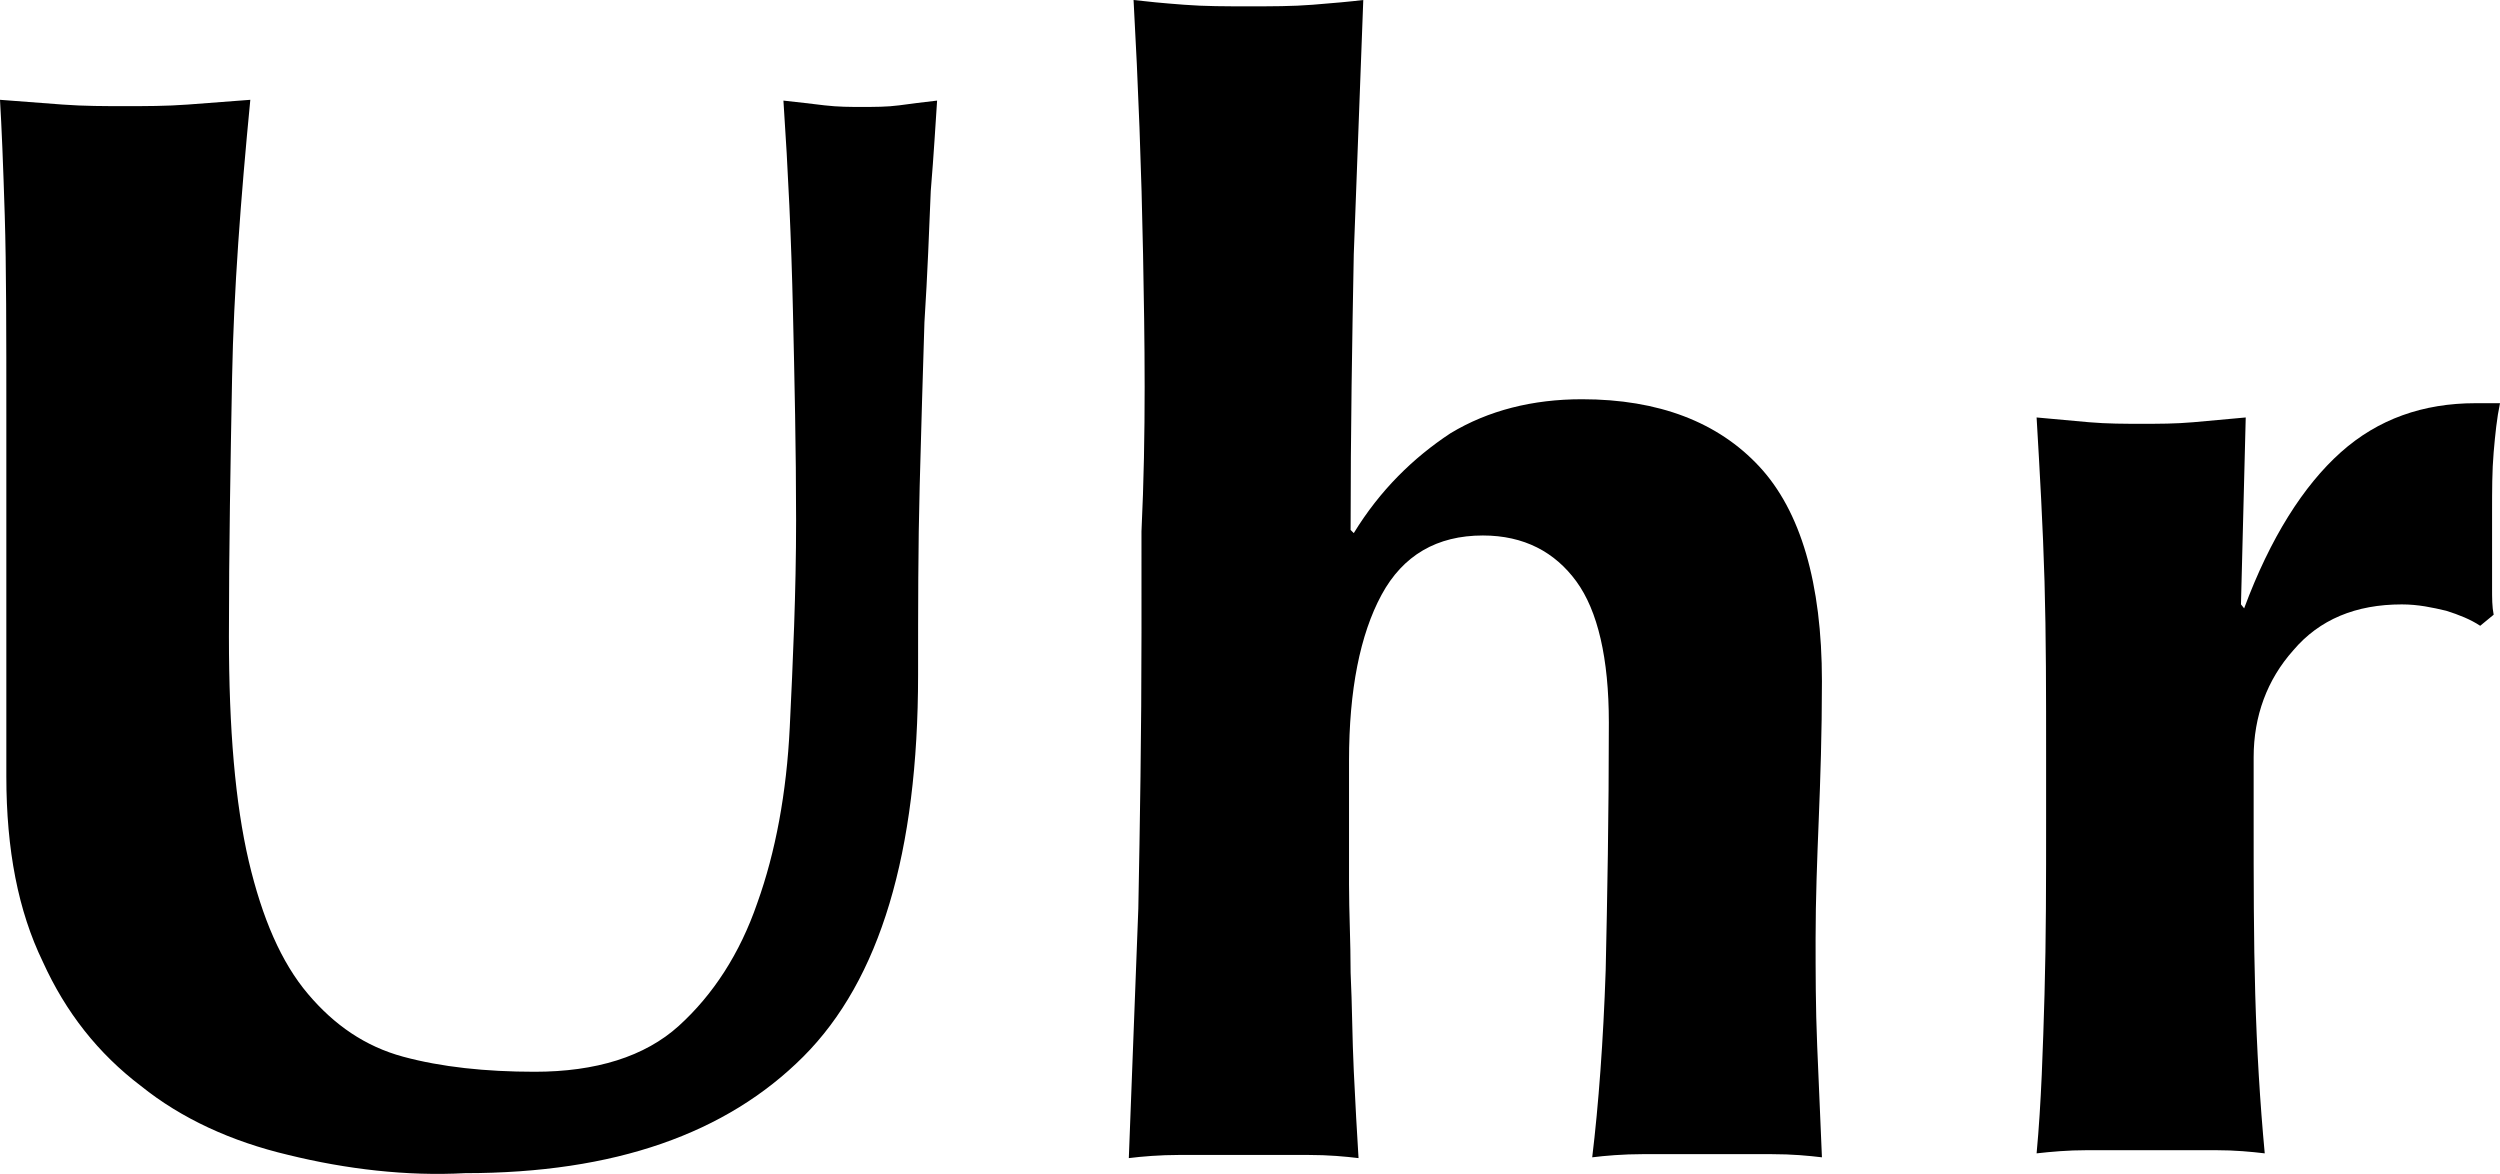
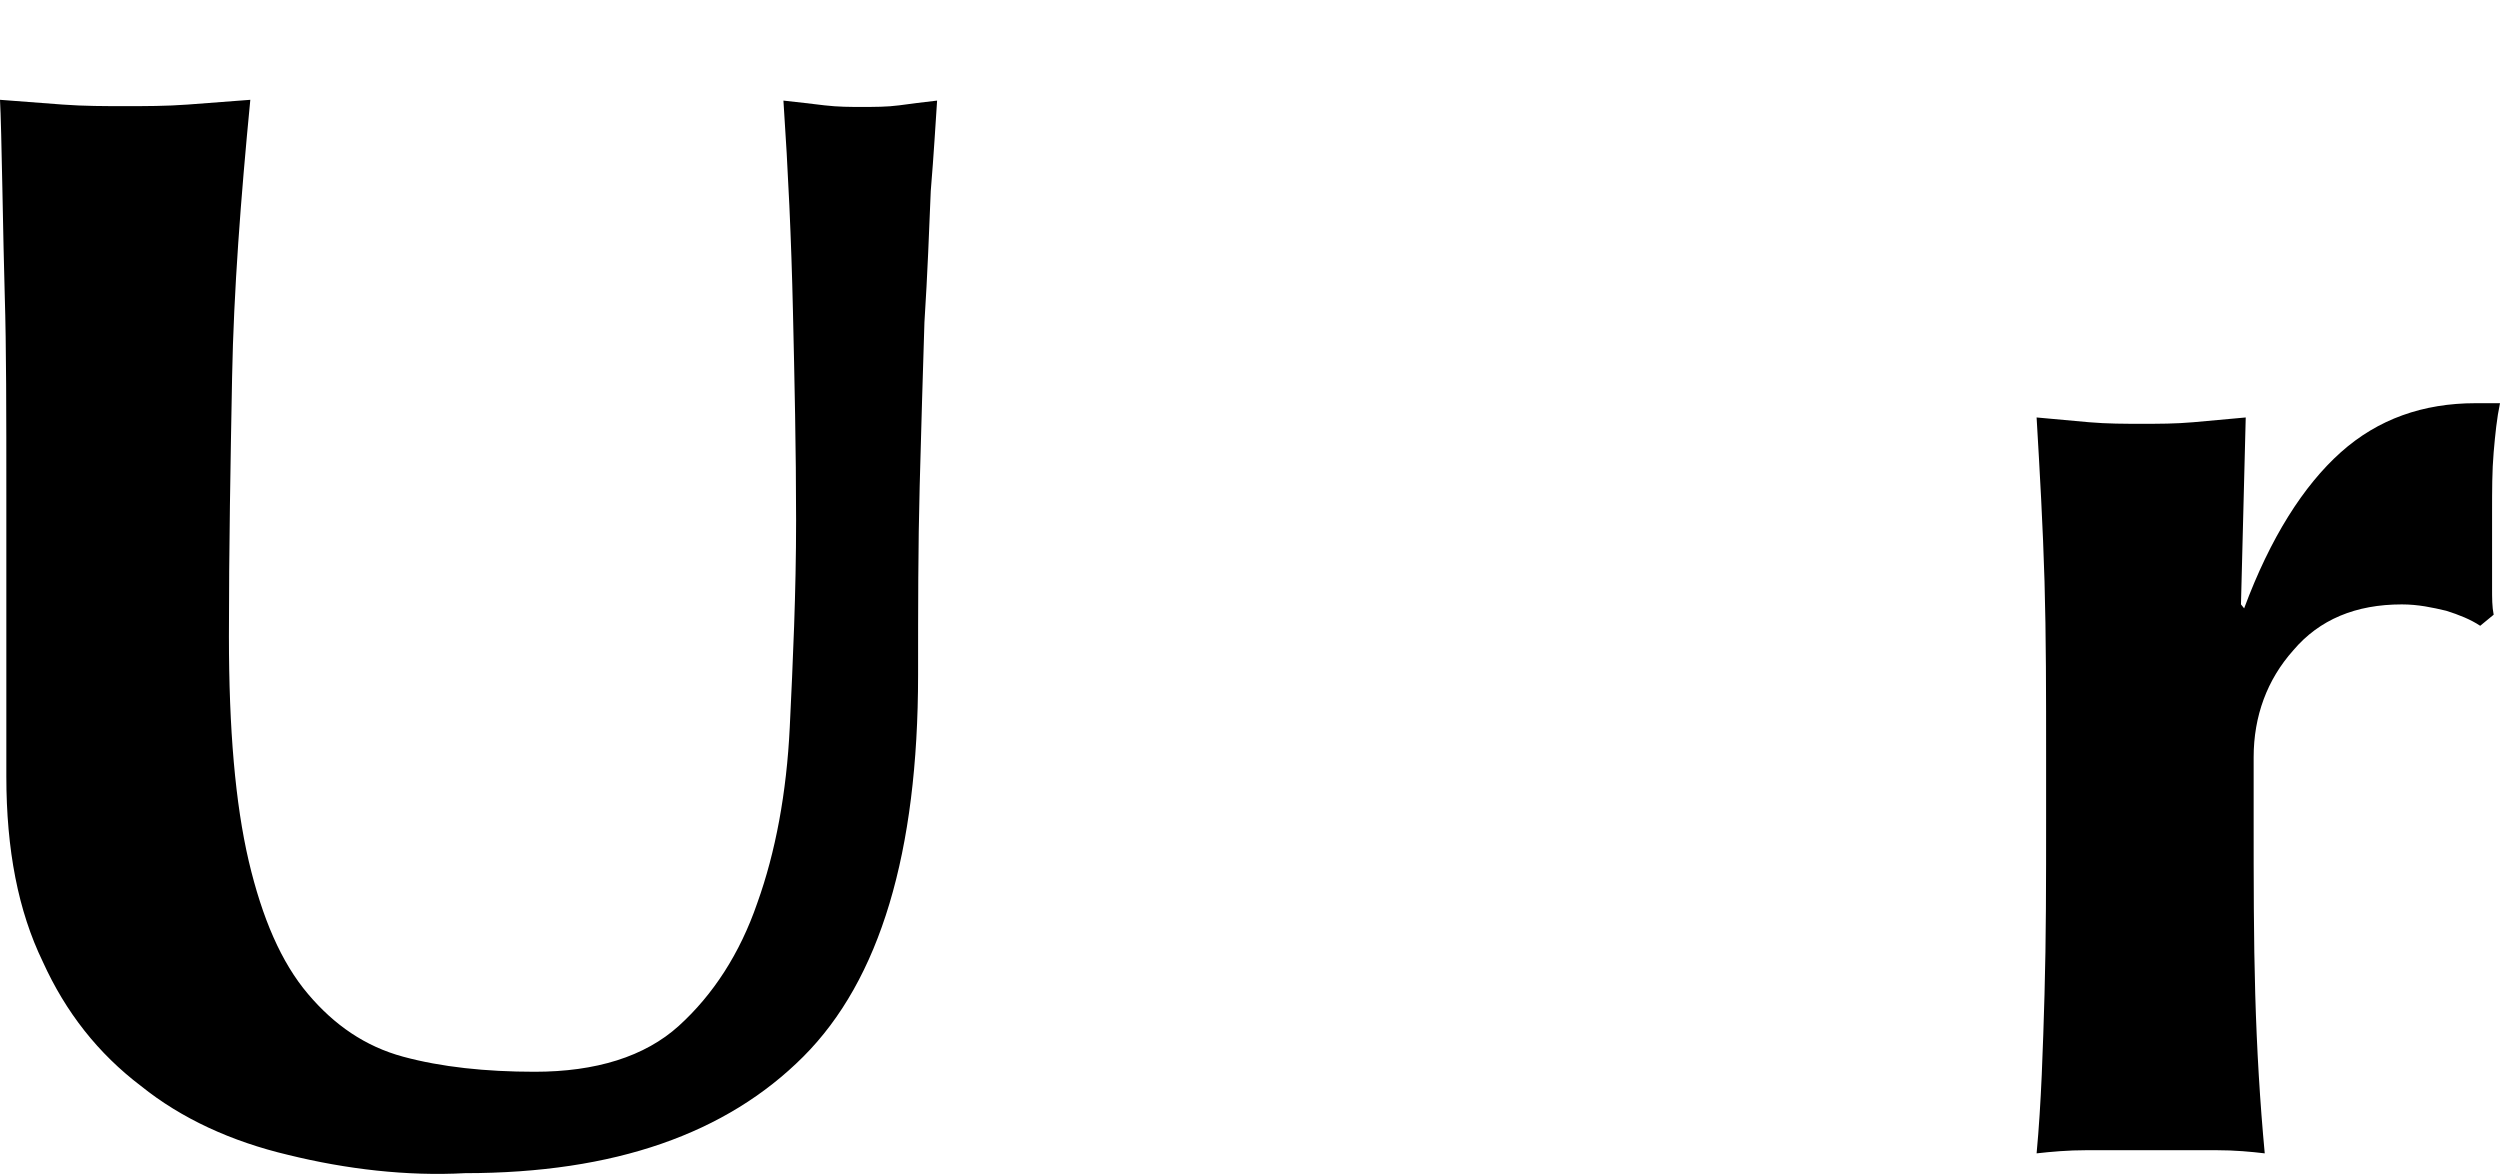
<svg xmlns="http://www.w3.org/2000/svg" version="1.1" id="レイヤー_1" x="0px" y="0px" viewBox="0 0 315.6 148.2" style="enable-background:new 0 0 315.6 148.2;" xml:space="preserve">
-   <path d="M36.4,145.8c-7.2-1.7-13.5-4.6-18.6-8.7c-5.4-4.1-9.5-9.3-12.4-15.7c-3.1-6.4-4.6-14.1-4.6-23.4c0-5.2,0-9.7,0-13.9  c0-4.1,0-7.9,0-11.4s0-6.8,0-10.1s0-6.6,0-10.1c0-10.4,0-18.8-0.2-25.3S0.2,15.9,0,12.6c2.5,0.2,5.2,0.4,7.9,0.6  c2.7,0.2,5.4,0.2,7.9,0.2s5.2,0,7.9-0.2s5.4-0.4,7.9-0.6c-1.2,12.4-2.1,24.2-2.3,35s-0.4,21.7-0.4,32.7c0,11.8,0.8,21.1,2.5,28.4  c1.7,7.2,4.1,12.8,7.5,16.8c3.3,3.9,7.2,6.6,12,7.9s10.4,1.9,16.6,1.9c7.7,0,13.9-1.9,18.2-5.8c4.3-3.9,7.7-9.1,9.9-15.5  c2.3-6.4,3.7-13.9,4.1-22.2c0.4-8.3,0.8-17,0.8-26.1c0-8.9-0.2-17.8-0.4-26.5c-0.2-8.9-0.6-17.6-1.2-26.5c1.9,0.2,3.5,0.4,5.2,0.6  c1.7,0.2,3.3,0.2,4.6,0.2c1.7,0,3.3,0,4.8-0.2c1.4-0.2,3.1-0.4,4.8-0.6c-0.2,2.9-0.4,6.6-0.8,11.4c-0.2,4.8-0.4,10.4-0.8,16.6  c-0.2,6.2-0.4,13.3-0.6,20.7c-0.2,7.5-0.2,15.5-0.2,23.8c0,22.4-4.8,38.5-14.5,48.2c-9.7,9.7-23.8,14.7-42.7,14.7  C51.4,148.5,43.7,147.6,36.4,145.8" />
-   <path d="M144.3,32.1c-0.2-10.6-0.6-21.3-1.2-32.1c1.7,0.2,3.7,0.4,6.4,0.6c2.5,0.2,5.4,0.2,8.1,0.2c2.9,0,5.6,0,8.1-0.2  c2.5-0.2,4.8-0.4,6.4-0.6c-0.4,10.8-0.8,21.5-1.2,32.1c-0.2,10.6-0.4,22.2-0.4,34.8l0.4,0.4c3.3-5.4,7.5-9.5,12.2-12.6  c4.8-2.9,10.4-4.3,16.6-4.3c9.7,0,17.2,2.9,22.4,8.5c5.2,5.6,7.9,14.7,7.9,27.1c0,6.6-0.2,12.4-0.4,17.4c-0.2,5-0.4,10.1-0.4,15.1  c0,4.1,0,8.7,0.2,13.5c0.2,4.8,0.4,9.5,0.6,14.1c-1.7-0.2-3.7-0.4-6.4-0.4h-8.1h-8.1c-2.5,0-4.8,0.2-6.4,0.4  c0.8-6.6,1.4-14.7,1.7-23.6c0.2-9.1,0.4-19.5,0.4-31.3c0-8.1-1.4-14.1-4.1-17.8c-2.7-3.7-6.6-5.8-11.8-5.8c-5.8,0-10.1,2.5-12.8,7.5  c-2.7,5-4.1,12-4.1,20.9v7.7c0,1.9,0,4.3,0,7.9s0.2,7.2,0.2,11.2c0.2,4.1,0.2,8.3,0.4,12.4c0.2,4.1,0.4,7.9,0.6,11  c-1.7-0.2-3.7-0.4-6.4-0.4h-8.1h-8.1c-2.5,0-4.8,0.2-6.4,0.4c0.4-10.4,0.8-20.9,1.2-31.5c0.2-10.6,0.4-22.2,0.4-34.8V67.1  C144.7,54.5,144.5,42.7,144.3,32.1" />
+   <path d="M36.4,145.8c-7.2-1.7-13.5-4.6-18.6-8.7c-5.4-4.1-9.5-9.3-12.4-15.7c-3.1-6.4-4.6-14.1-4.6-23.4c0-5.2,0-9.7,0-13.9  c0-4.1,0-7.9,0-11.4s0-6.6,0-10.1c0-10.4,0-18.8-0.2-25.3S0.2,15.9,0,12.6c2.5,0.2,5.2,0.4,7.9,0.6  c2.7,0.2,5.4,0.2,7.9,0.2s5.2,0,7.9-0.2s5.4-0.4,7.9-0.6c-1.2,12.4-2.1,24.2-2.3,35s-0.4,21.7-0.4,32.7c0,11.8,0.8,21.1,2.5,28.4  c1.7,7.2,4.1,12.8,7.5,16.8c3.3,3.9,7.2,6.6,12,7.9s10.4,1.9,16.6,1.9c7.7,0,13.9-1.9,18.2-5.8c4.3-3.9,7.7-9.1,9.9-15.5  c2.3-6.4,3.7-13.9,4.1-22.2c0.4-8.3,0.8-17,0.8-26.1c0-8.9-0.2-17.8-0.4-26.5c-0.2-8.9-0.6-17.6-1.2-26.5c1.9,0.2,3.5,0.4,5.2,0.6  c1.7,0.2,3.3,0.2,4.6,0.2c1.7,0,3.3,0,4.8-0.2c1.4-0.2,3.1-0.4,4.8-0.6c-0.2,2.9-0.4,6.6-0.8,11.4c-0.2,4.8-0.4,10.4-0.8,16.6  c-0.2,6.2-0.4,13.3-0.6,20.7c-0.2,7.5-0.2,15.5-0.2,23.8c0,22.4-4.8,38.5-14.5,48.2c-9.7,9.7-23.8,14.7-42.7,14.7  C51.4,148.5,43.7,147.6,36.4,145.8" />
  <path d="M283.3,76.8c3.3-8.9,7.5-15.5,12.2-19.7s10.4-6.2,17-6.2c0.6,0,1.2,0,1.7,0c0.4,0,0.8,0,1.4,0c-0.4,1.9-0.6,3.9-0.8,6.2  c-0.2,2.3-0.2,4.8-0.2,7.7V71v3.3c0,1.2,0,2.3,0.2,3.3l-1.7,1.4c-1.2-0.8-2.7-1.4-4.3-1.9c-1.7-0.4-3.5-0.8-5.6-0.8  c-5.8,0-10.4,1.9-13.7,5.8c-3.3,3.7-5,8.3-5,13.5v7.7c0,7.9,0,15.3,0.2,22.2c0.2,7,0.6,13.7,1.2,20.1c-1.7-0.2-3.7-0.4-6.2-0.4h-8.1  h-8.1c-2.5,0-4.6,0.2-6.4,0.4c0.6-6.4,0.8-13.3,1-20.1c0.2-7,0.2-14.3,0.2-22.2v-7.7c0-7.9,0-15.3-0.2-22.2s-0.6-13.9-1-20.7  c2.1,0.2,4.3,0.4,6.6,0.6s4.6,0.2,6.6,0.2c2.3,0,4.3,0,6.6-0.2c2.3-0.2,4.3-0.4,6.6-0.6l-0.6,23.6L283.3,76.8z" />
</svg>